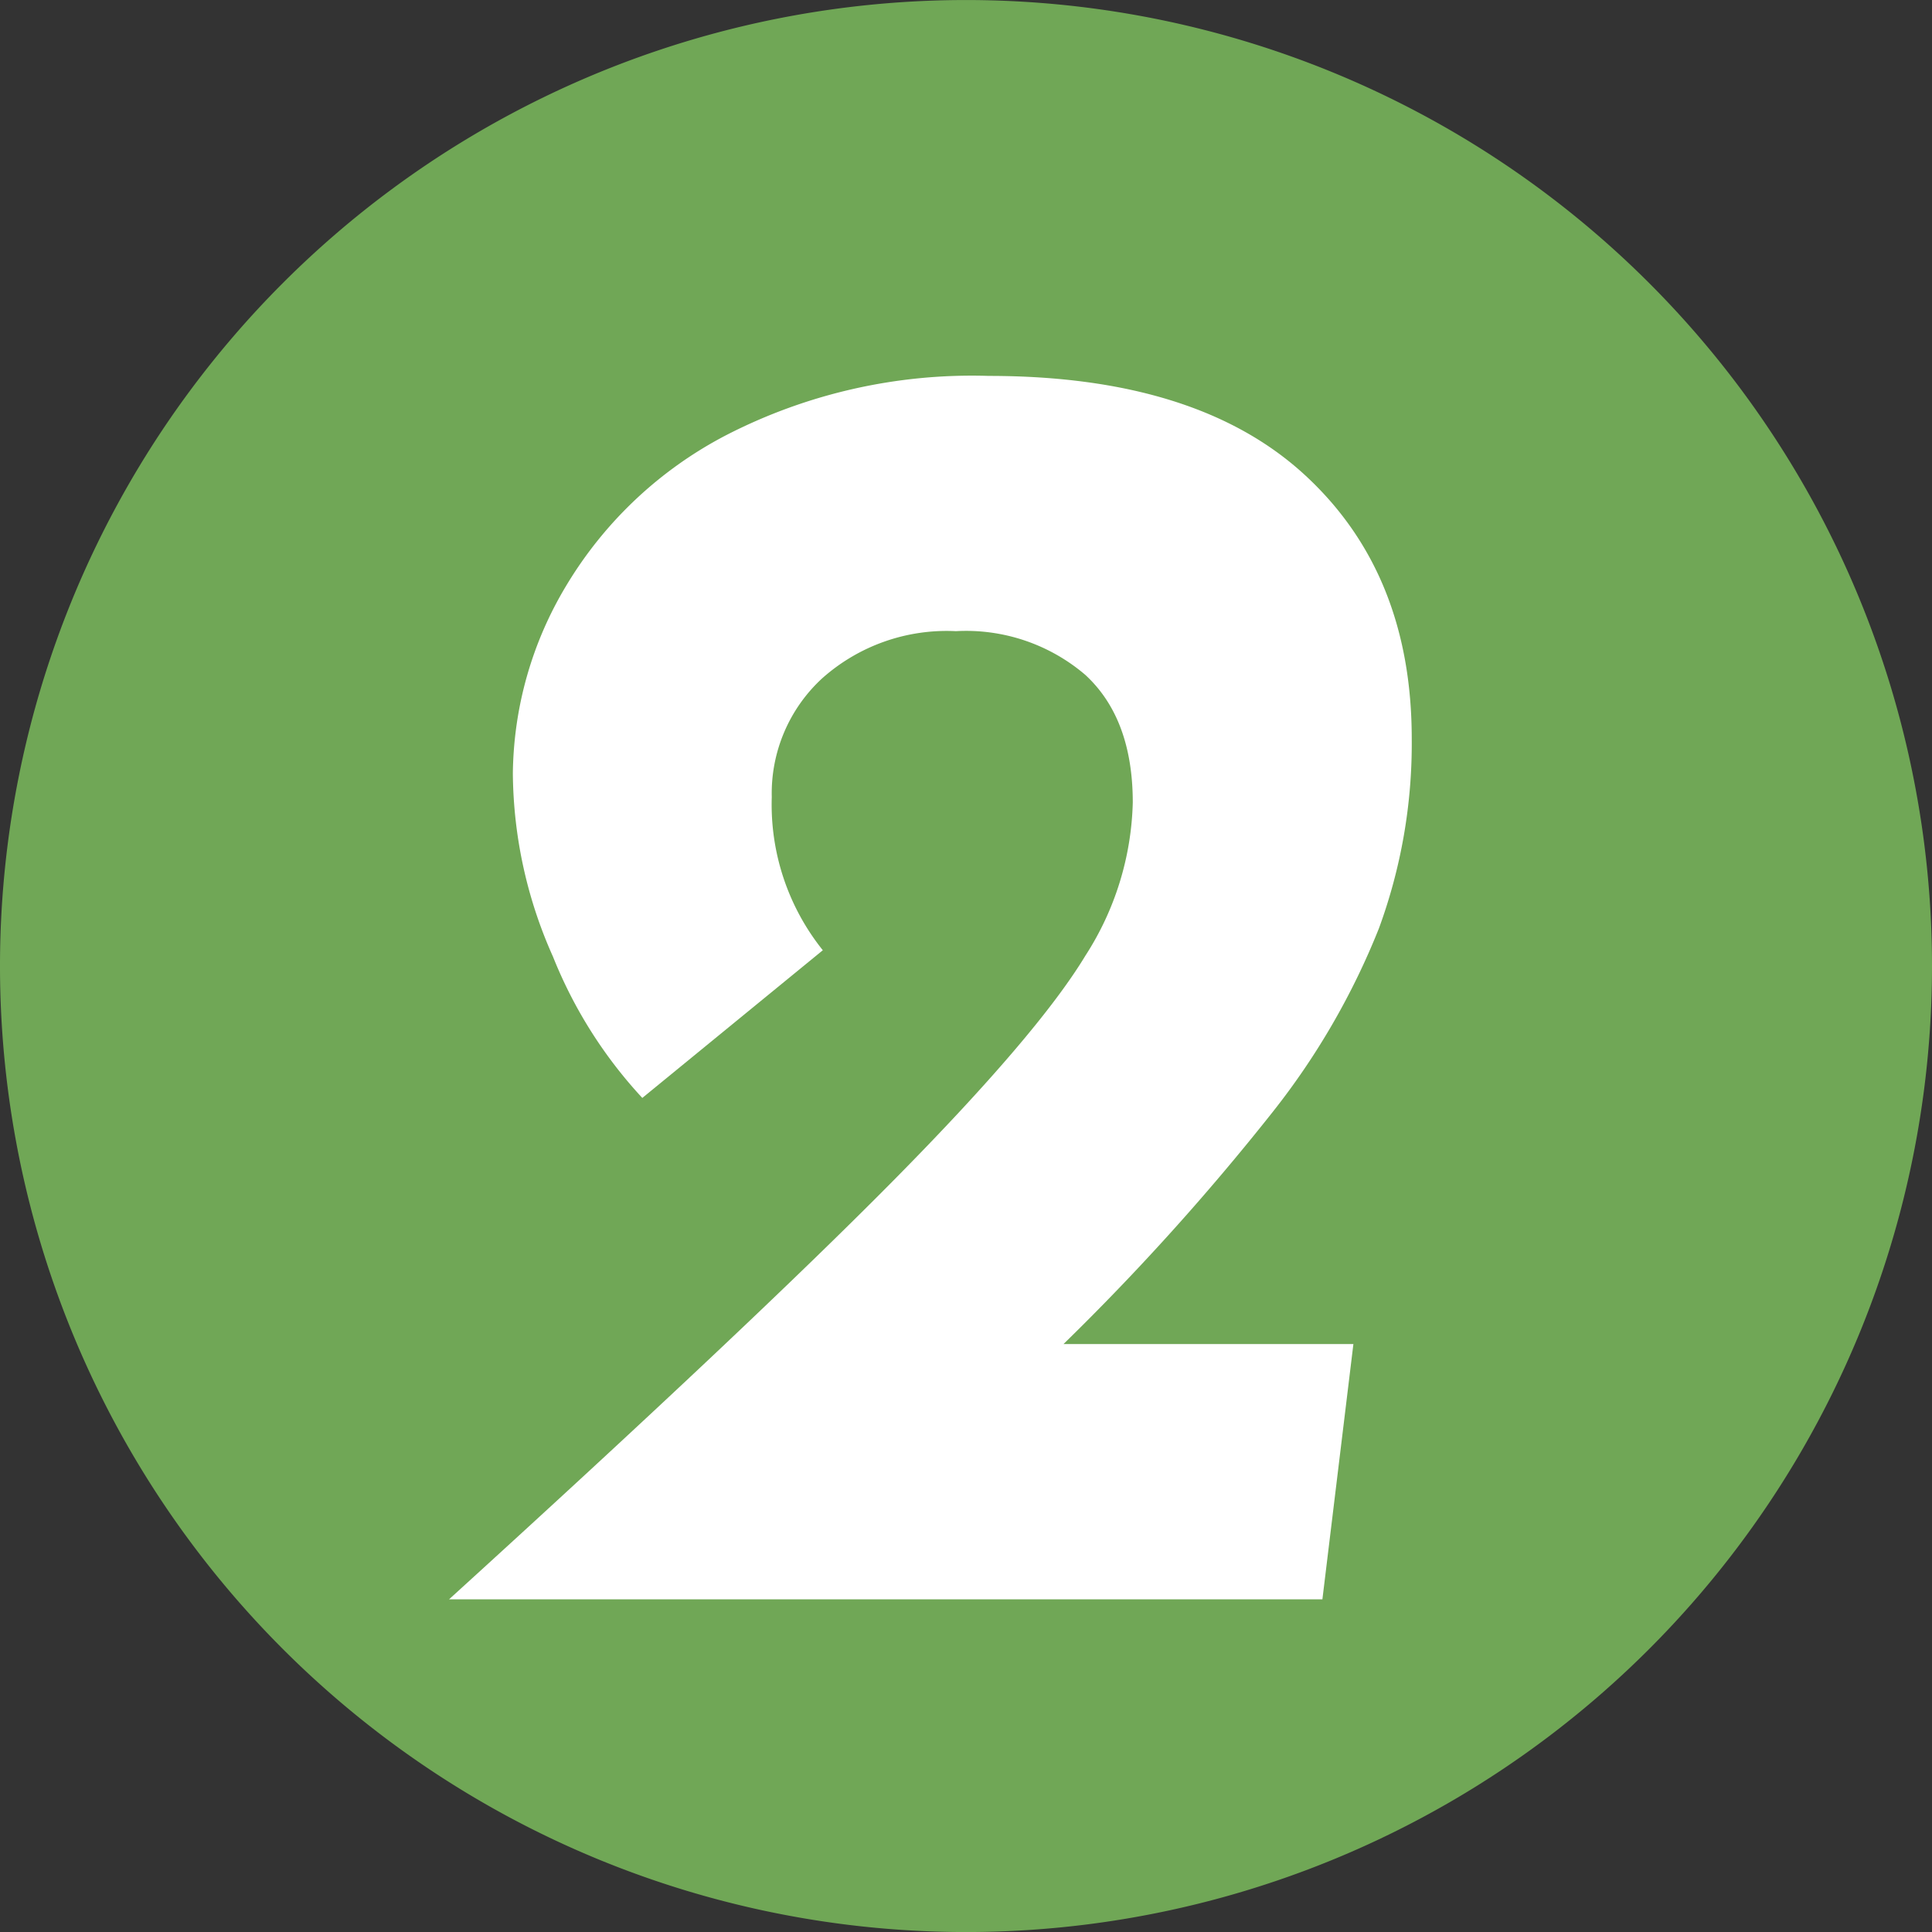
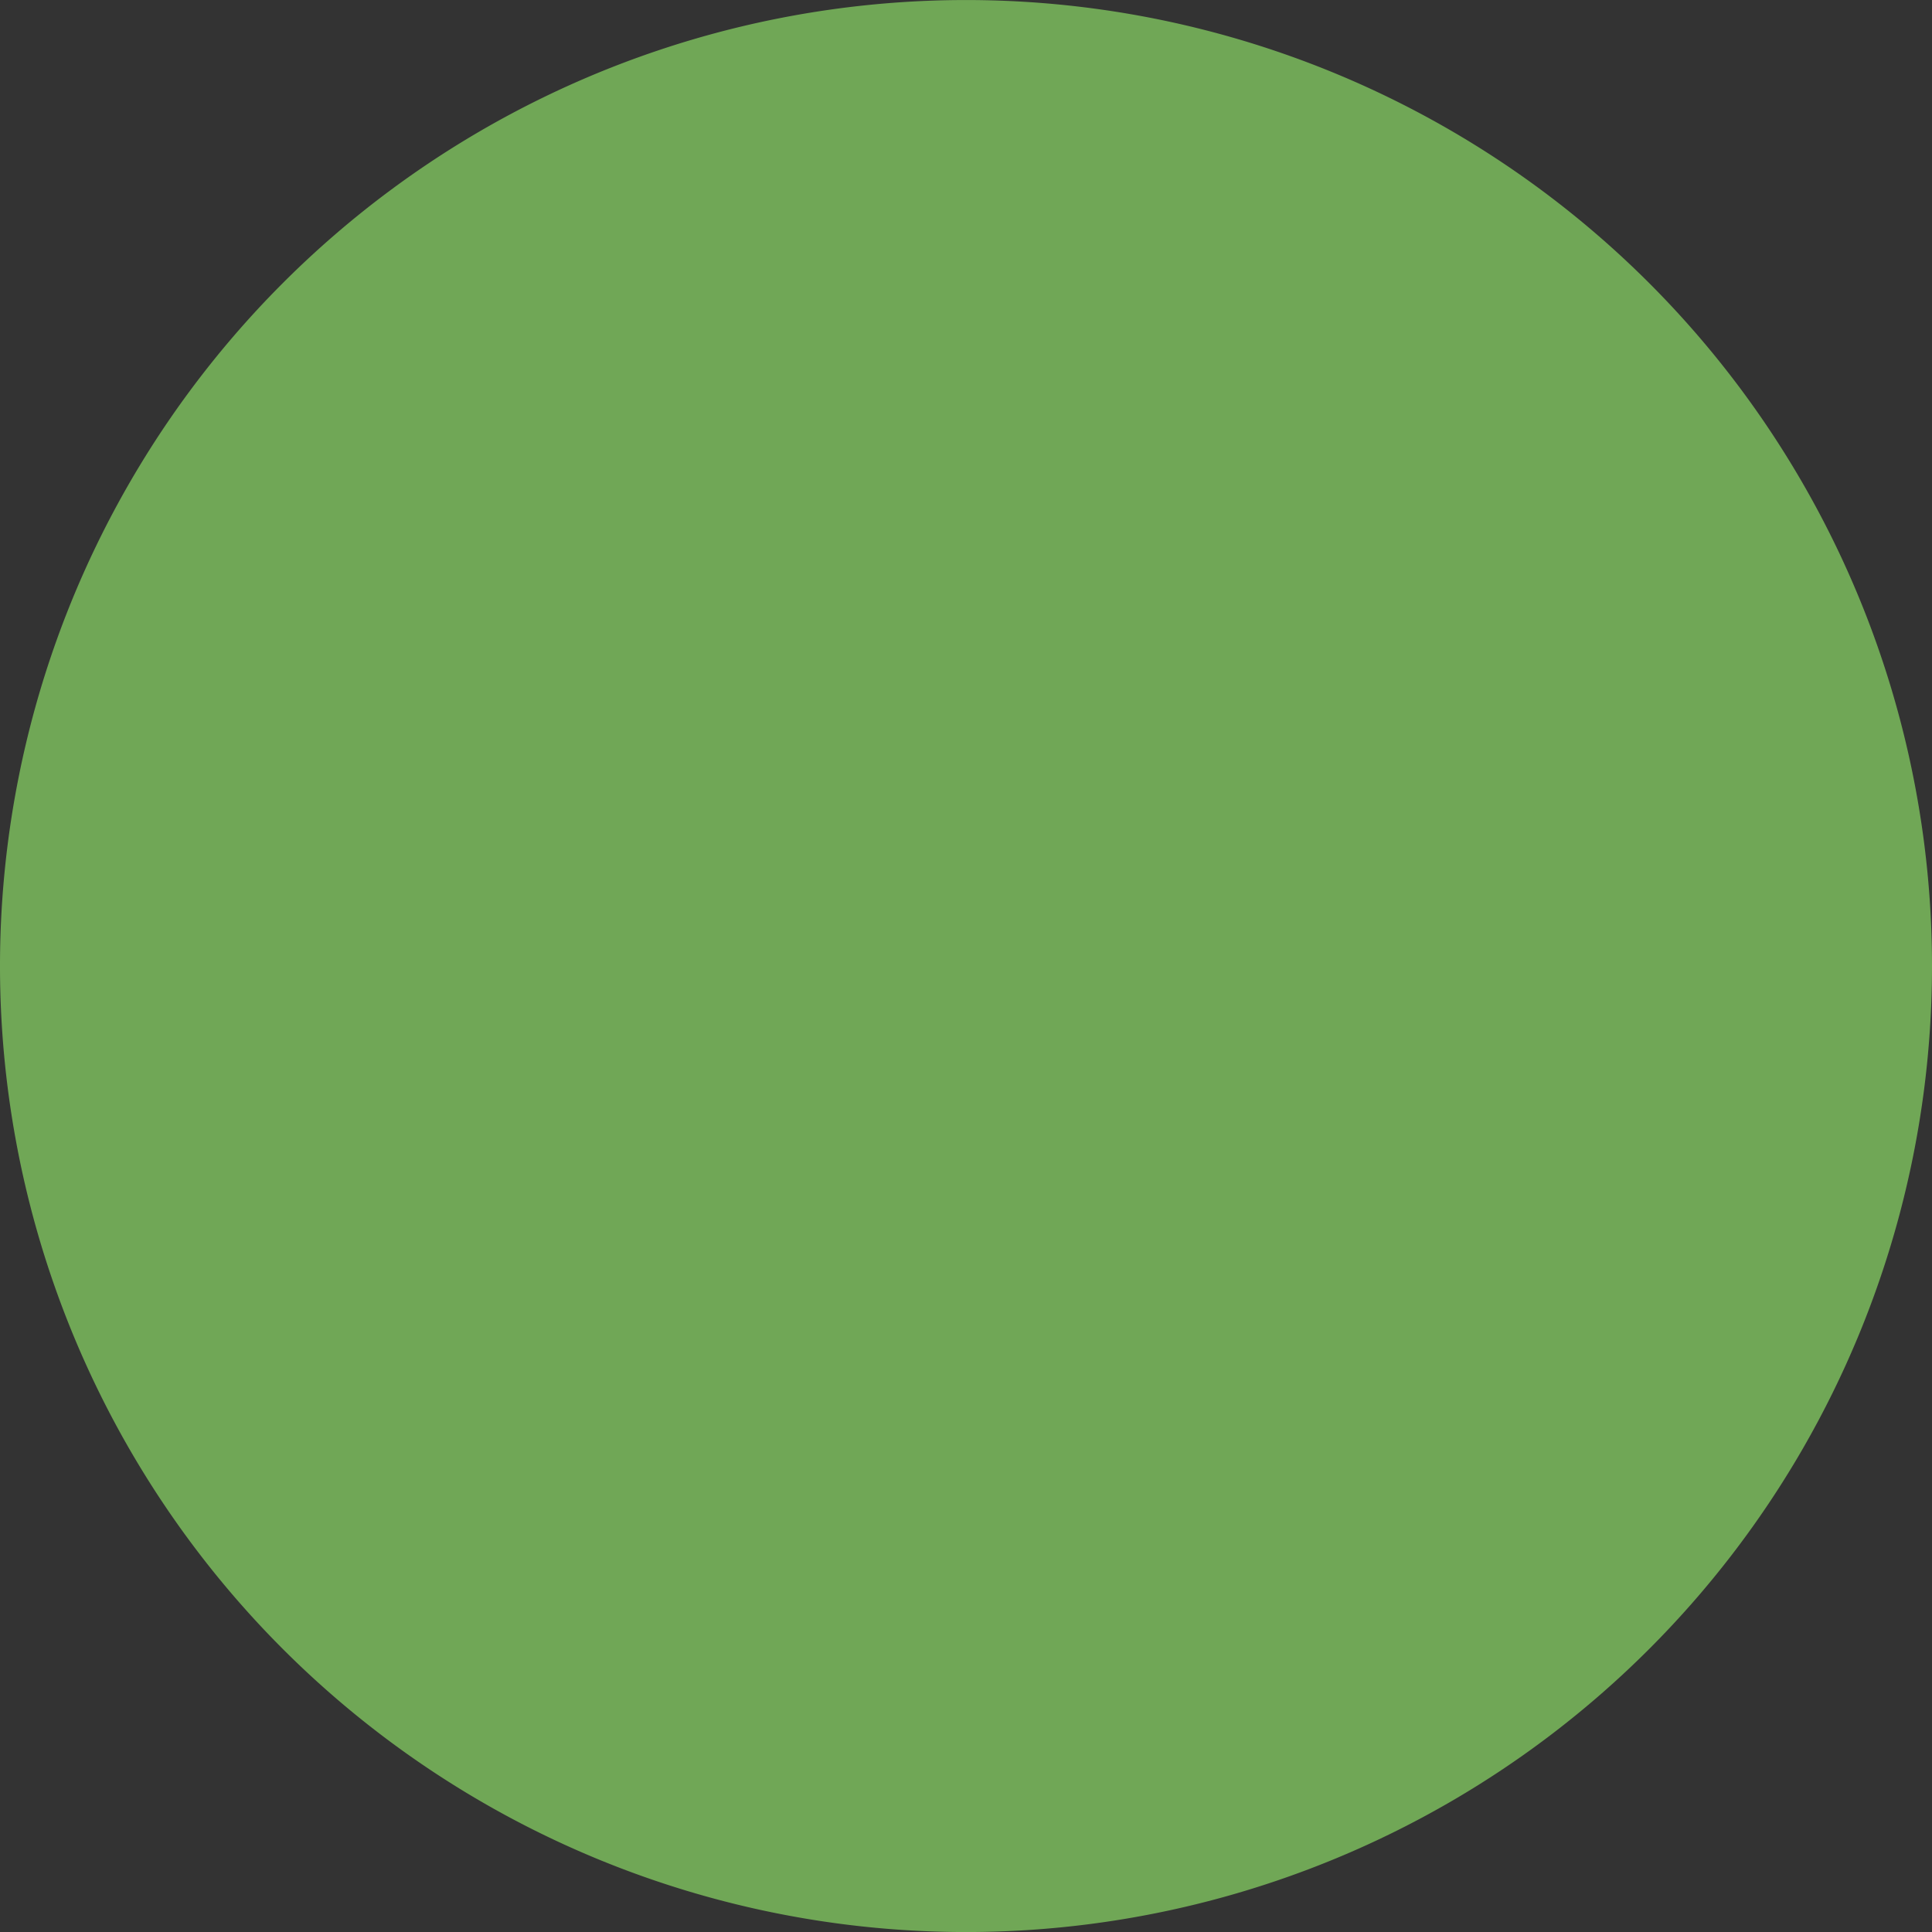
<svg xmlns="http://www.w3.org/2000/svg" width="105.962" height="105.961" viewBox="0 0 105.962 105.961">
  <rect x="0" y="0" width="105.962" height="105.961" fill="#333333" stroke="none" />
  <g id="stepWellness2" transform="translate(-9731.863 -3827.283)">
    <path id="Path_90000" data-name="Path 90000" d="M467.362,439.6a52.981,52.981,0,1,0-52.981,52.981A52.98,52.98,0,0,0,467.362,439.6" transform="translate(9370.463 3440.666)" fill="#70a756" />
-     <path id="Path_90024" data-name="Path 90024" d="M101.5,27.8a29.385,29.385,0,0,1-1.8,10.4,40.188,40.188,0,0,1-5.85,10.1A133.6,133.6,0,0,1,82.4,61H98.3L96.6,75H48.7Q65.3,59.9,73.15,51.95T83.6,39.7a16.2,16.2,0,0,0,2.6-8.4q0-4.6-2.6-7a10.062,10.062,0,0,0-7.1-2.4,10.26,10.26,0,0,0-7.35,2.6A8.574,8.574,0,0,0,66.4,31a12.777,12.777,0,0,0,2.8,8.4l-9.9,8.1a25.038,25.038,0,0,1-4.9-7.75A25,25,0,0,1,52.2,29.7a20.375,20.375,0,0,1,2.9-10.25,22.113,22.113,0,0,1,8.8-8.3A29.474,29.474,0,0,1,78.3,7.9q11.4,0,17.3,5.4T101.5,27.8Z" transform="translate(9707.791 3840)" fill="#fff" />
  </g>
</svg>